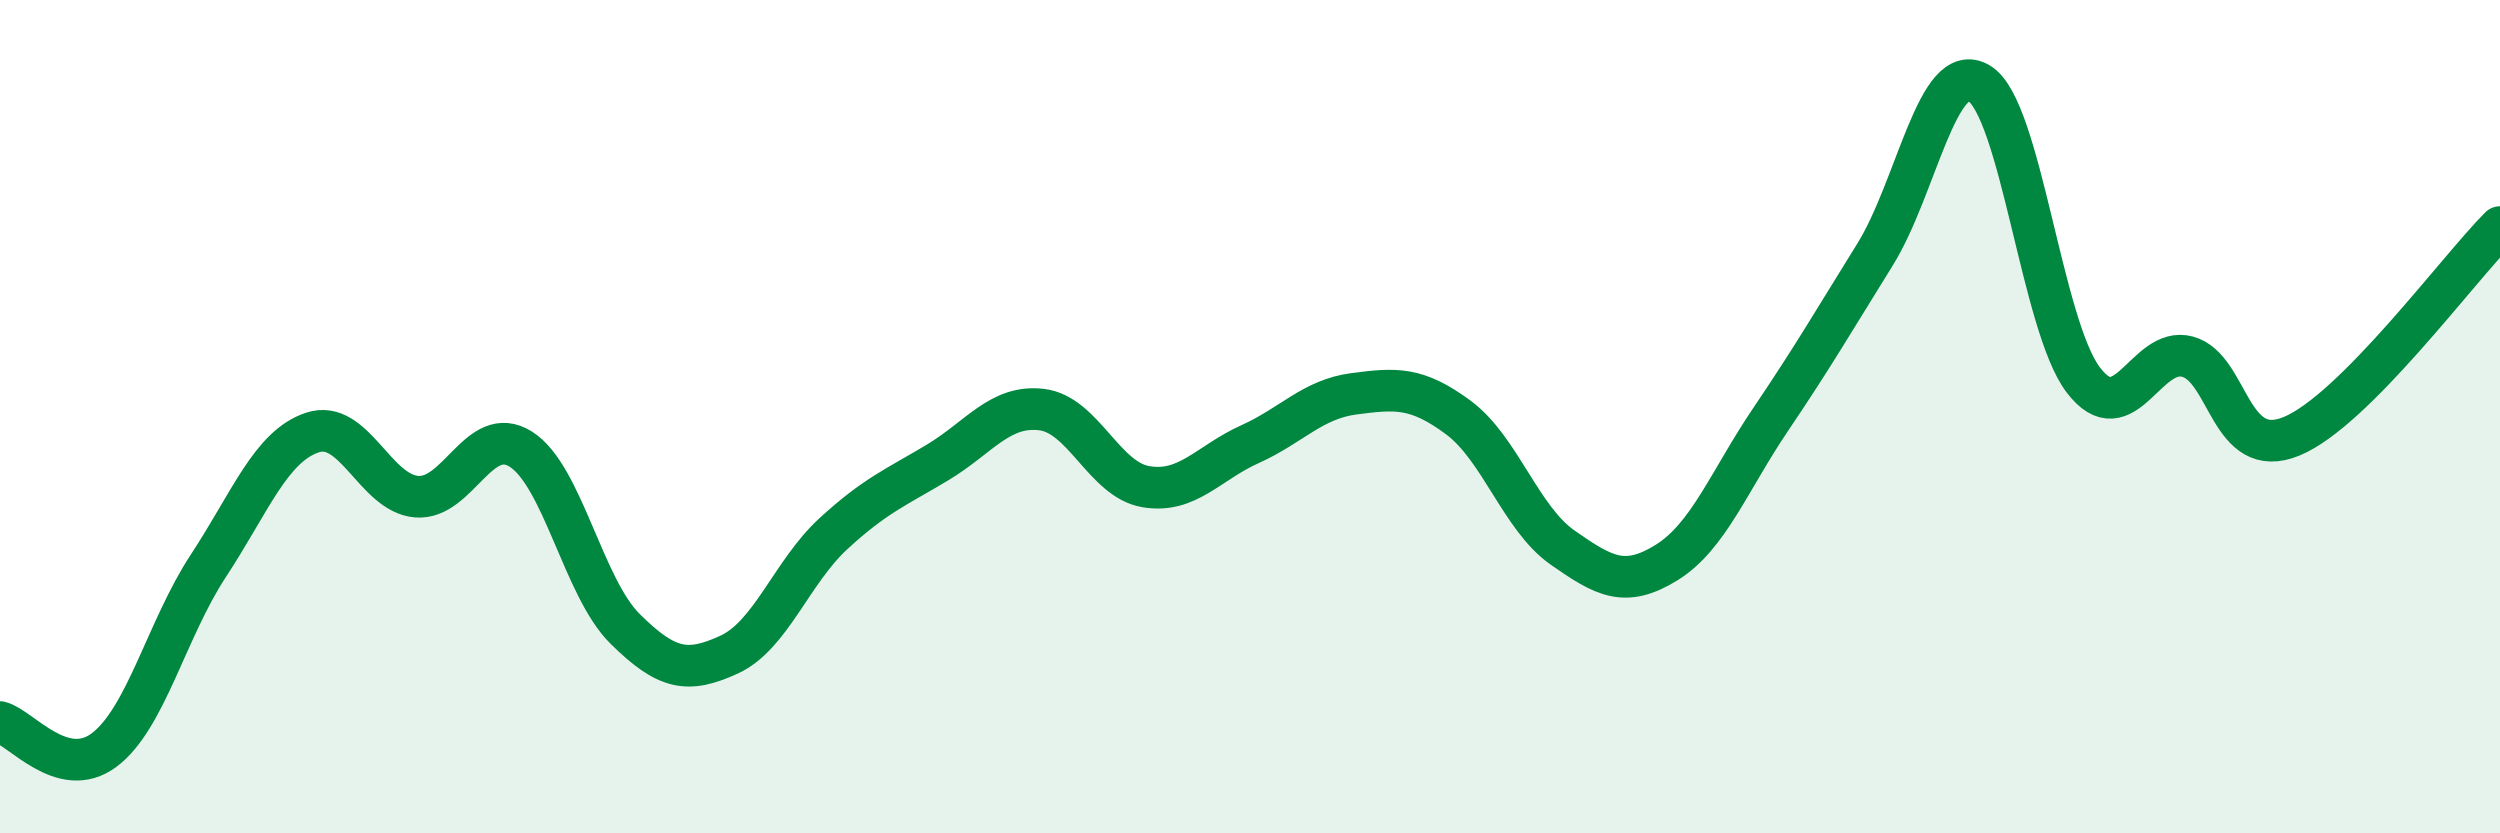
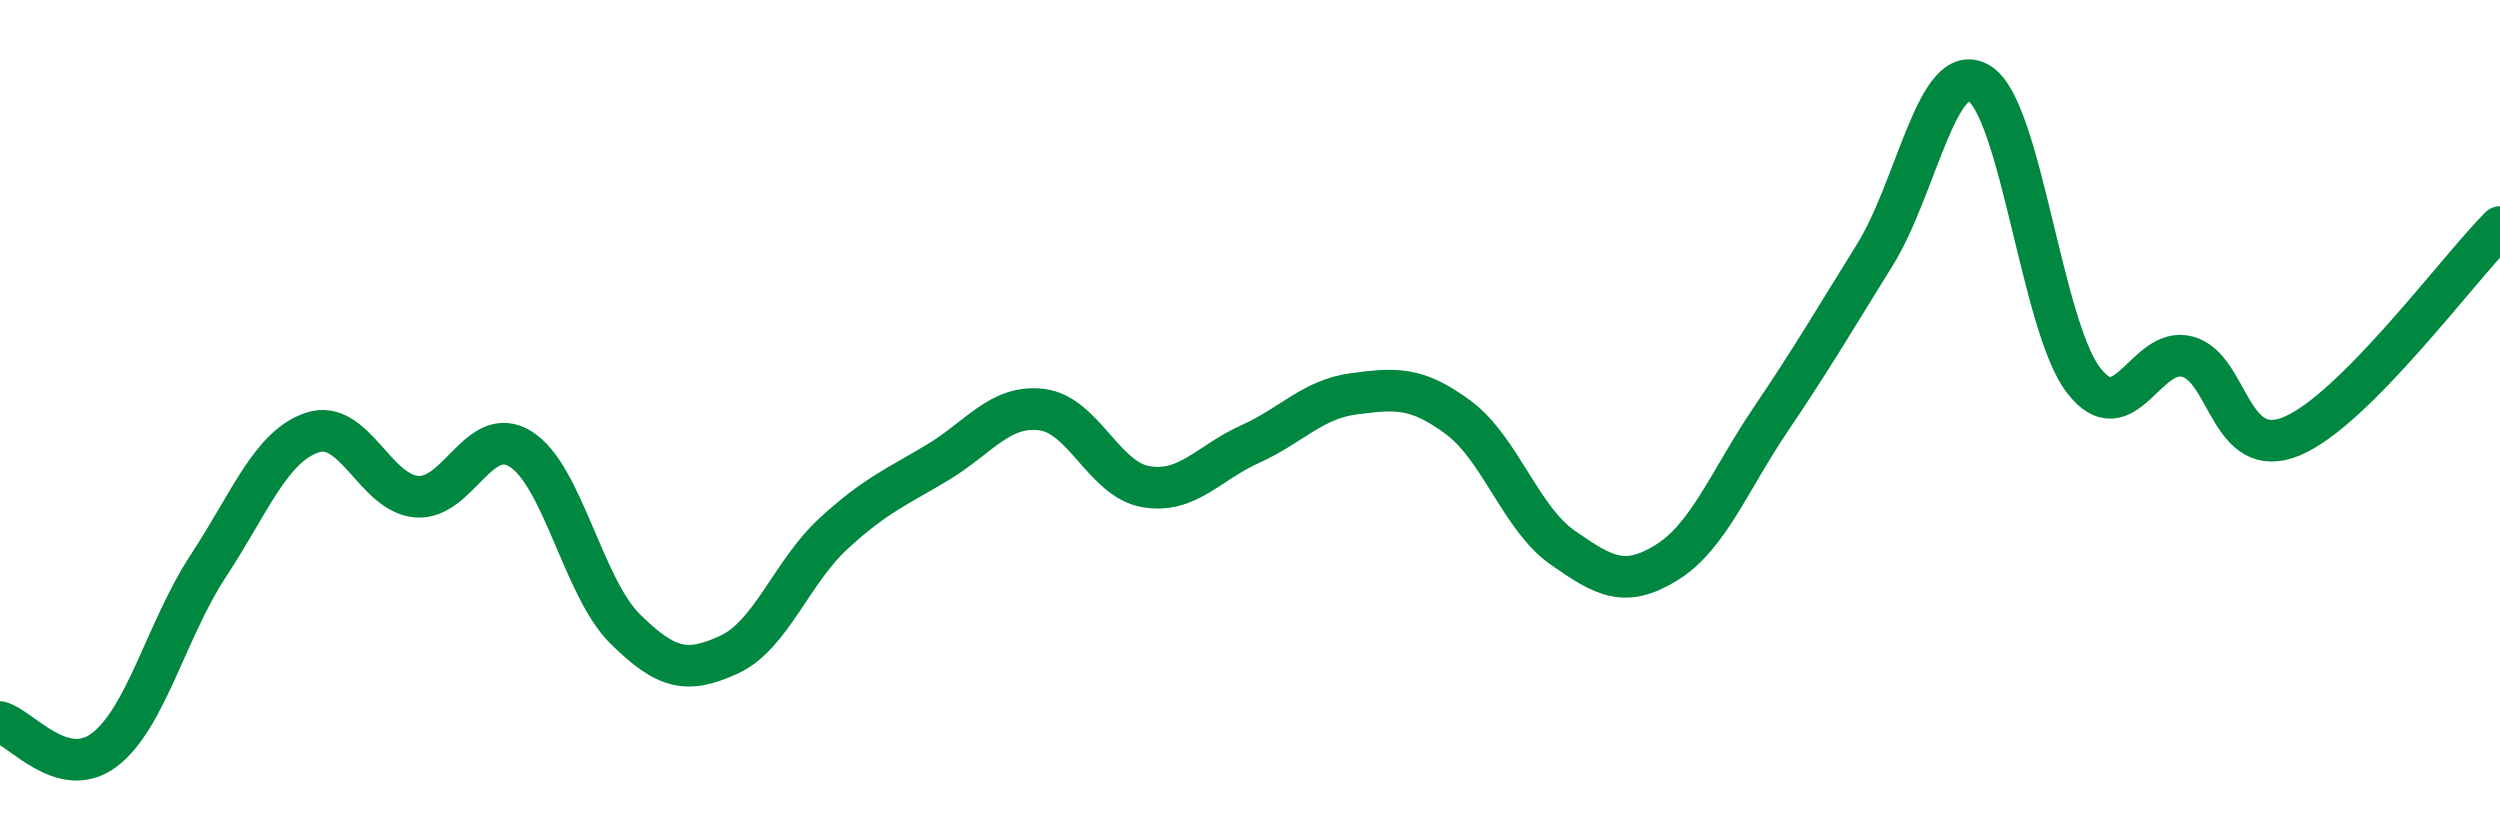
<svg xmlns="http://www.w3.org/2000/svg" width="60" height="20" viewBox="0 0 60 20">
-   <path d="M 0,17.33 C 0.5,17.46 1.5,18.75 2.5,18 C 3.5,17.25 4,15.1 5,13.58 C 6,12.06 6.5,10.71 7.5,10.38 C 8.5,10.05 9,11.84 10,11.92 C 11,12 11.5,10.15 12.5,10.78 C 13.5,11.41 14,14.1 15,15.09 C 16,16.08 16.5,16.17 17.5,15.71 C 18.5,15.25 19,13.73 20,12.81 C 21,11.89 21.5,11.7 22.5,11.1 C 23.5,10.5 24,9.71 25,9.83 C 26,9.95 26.5,11.51 27.5,11.68 C 28.5,11.85 29,11.11 30,10.66 C 31,10.21 31.5,9.58 32.5,9.45 C 33.5,9.32 34,9.28 35,10.02 C 36,10.76 36.5,12.44 37.5,13.14 C 38.5,13.84 39,14.12 40,13.5 C 41,12.88 41.5,11.54 42.5,10.06 C 43.5,8.58 44,7.72 45,6.11 C 46,4.5 46.5,1.4 47.5,2 C 48.5,2.6 49,7.81 50,9.12 C 51,10.43 51.5,8.29 52.5,8.56 C 53.5,8.83 53.5,11.09 55,10.47 C 56.5,9.85 59,6.45 60,5.45L60 20L0 20Z" fill="#008740" opacity="0.1" stroke-linecap="round" stroke-linejoin="round" />
  <path d="M 0,17.33 C 0.5,17.46 1.5,18.75 2.5,18 C 3.5,17.25 4,15.1 5,13.58 C 6,12.06 6.5,10.71 7.5,10.38 C 8.5,10.05 9,11.84 10,11.92 C 11,12 11.5,10.15 12.5,10.78 C 13.5,11.41 14,14.1 15,15.09 C 16,16.08 16.5,16.17 17.5,15.71 C 18.5,15.25 19,13.73 20,12.81 C 21,11.89 21.5,11.7 22.5,11.1 C 23.5,10.5 24,9.71 25,9.83 C 26,9.95 26.5,11.51 27.5,11.68 C 28.5,11.85 29,11.11 30,10.66 C 31,10.21 31.5,9.58 32.5,9.45 C 33.5,9.32 34,9.28 35,10.02 C 36,10.76 36.5,12.44 37.5,13.14 C 38.5,13.84 39,14.12 40,13.5 C 41,12.88 41.5,11.54 42.5,10.06 C 43.5,8.58 44,7.72 45,6.11 C 46,4.5 46.5,1.4 47.5,2 C 48.5,2.6 49,7.81 50,9.12 C 51,10.43 51.5,8.29 52.5,8.56 C 53.5,8.83 53.5,11.09 55,10.47 C 56.5,9.85 59,6.45 60,5.45" stroke="#008740" stroke-width="1" fill="none" stroke-linecap="round" stroke-linejoin="round" />
</svg>